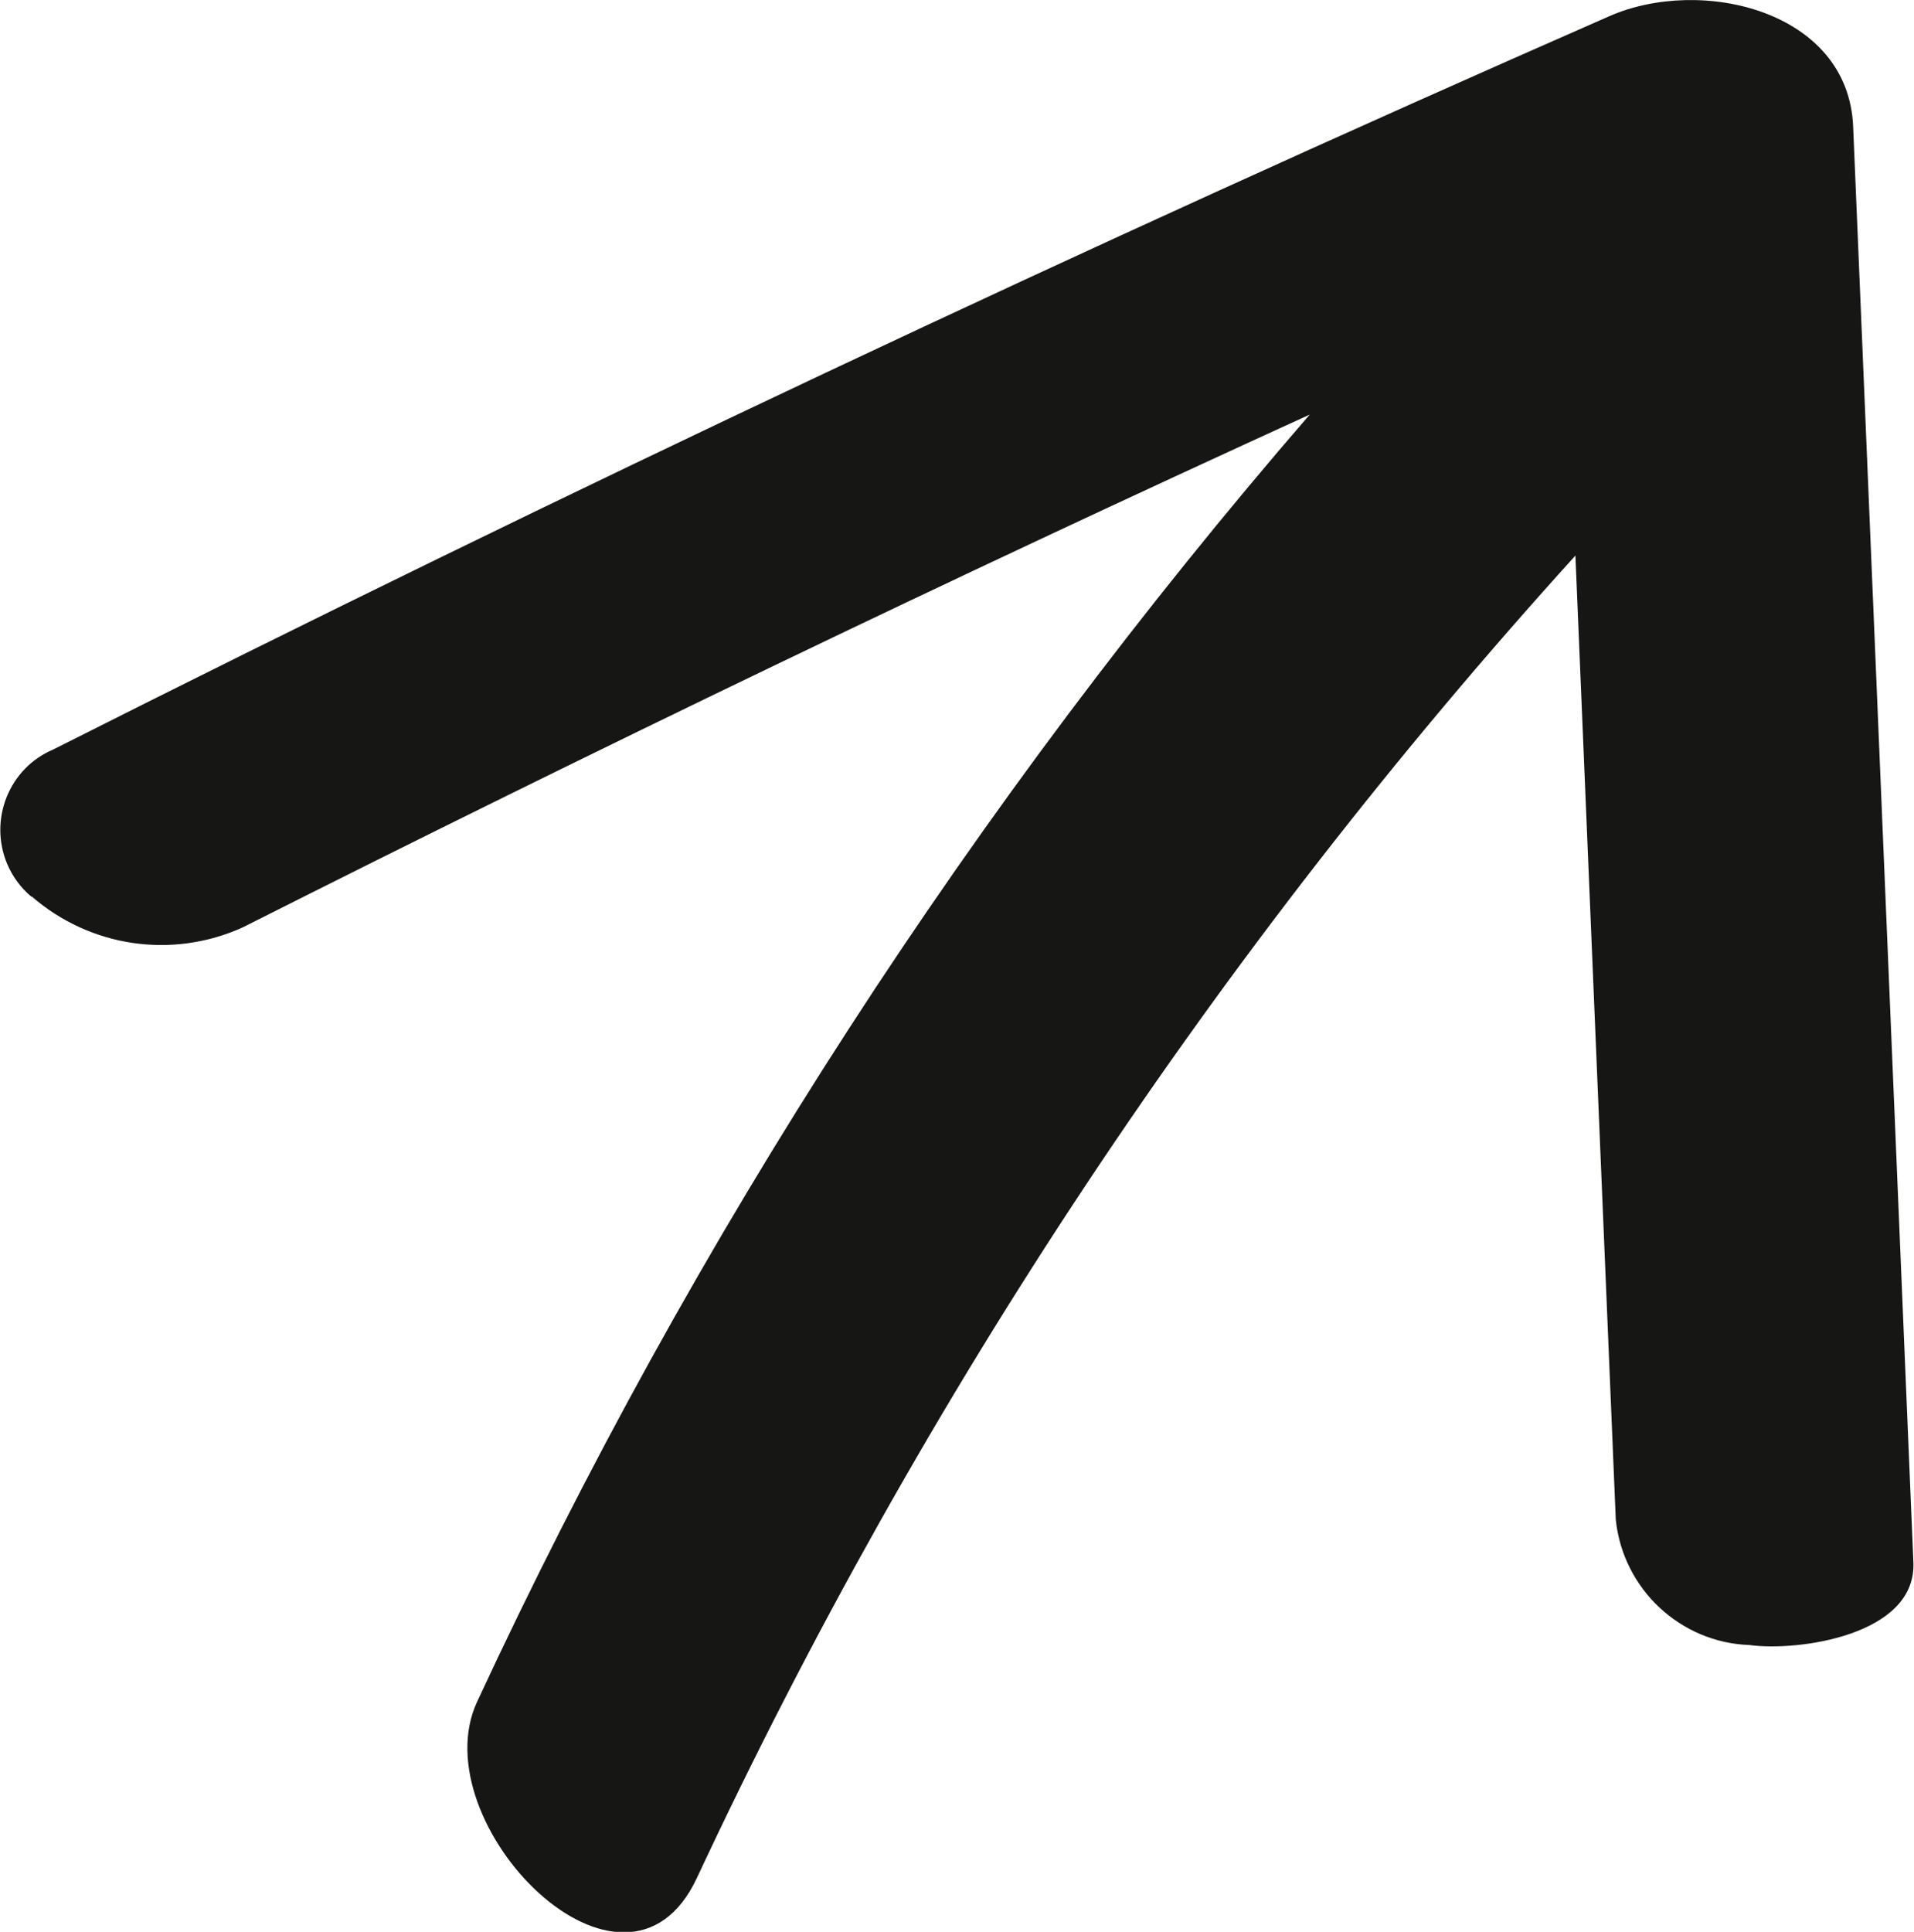
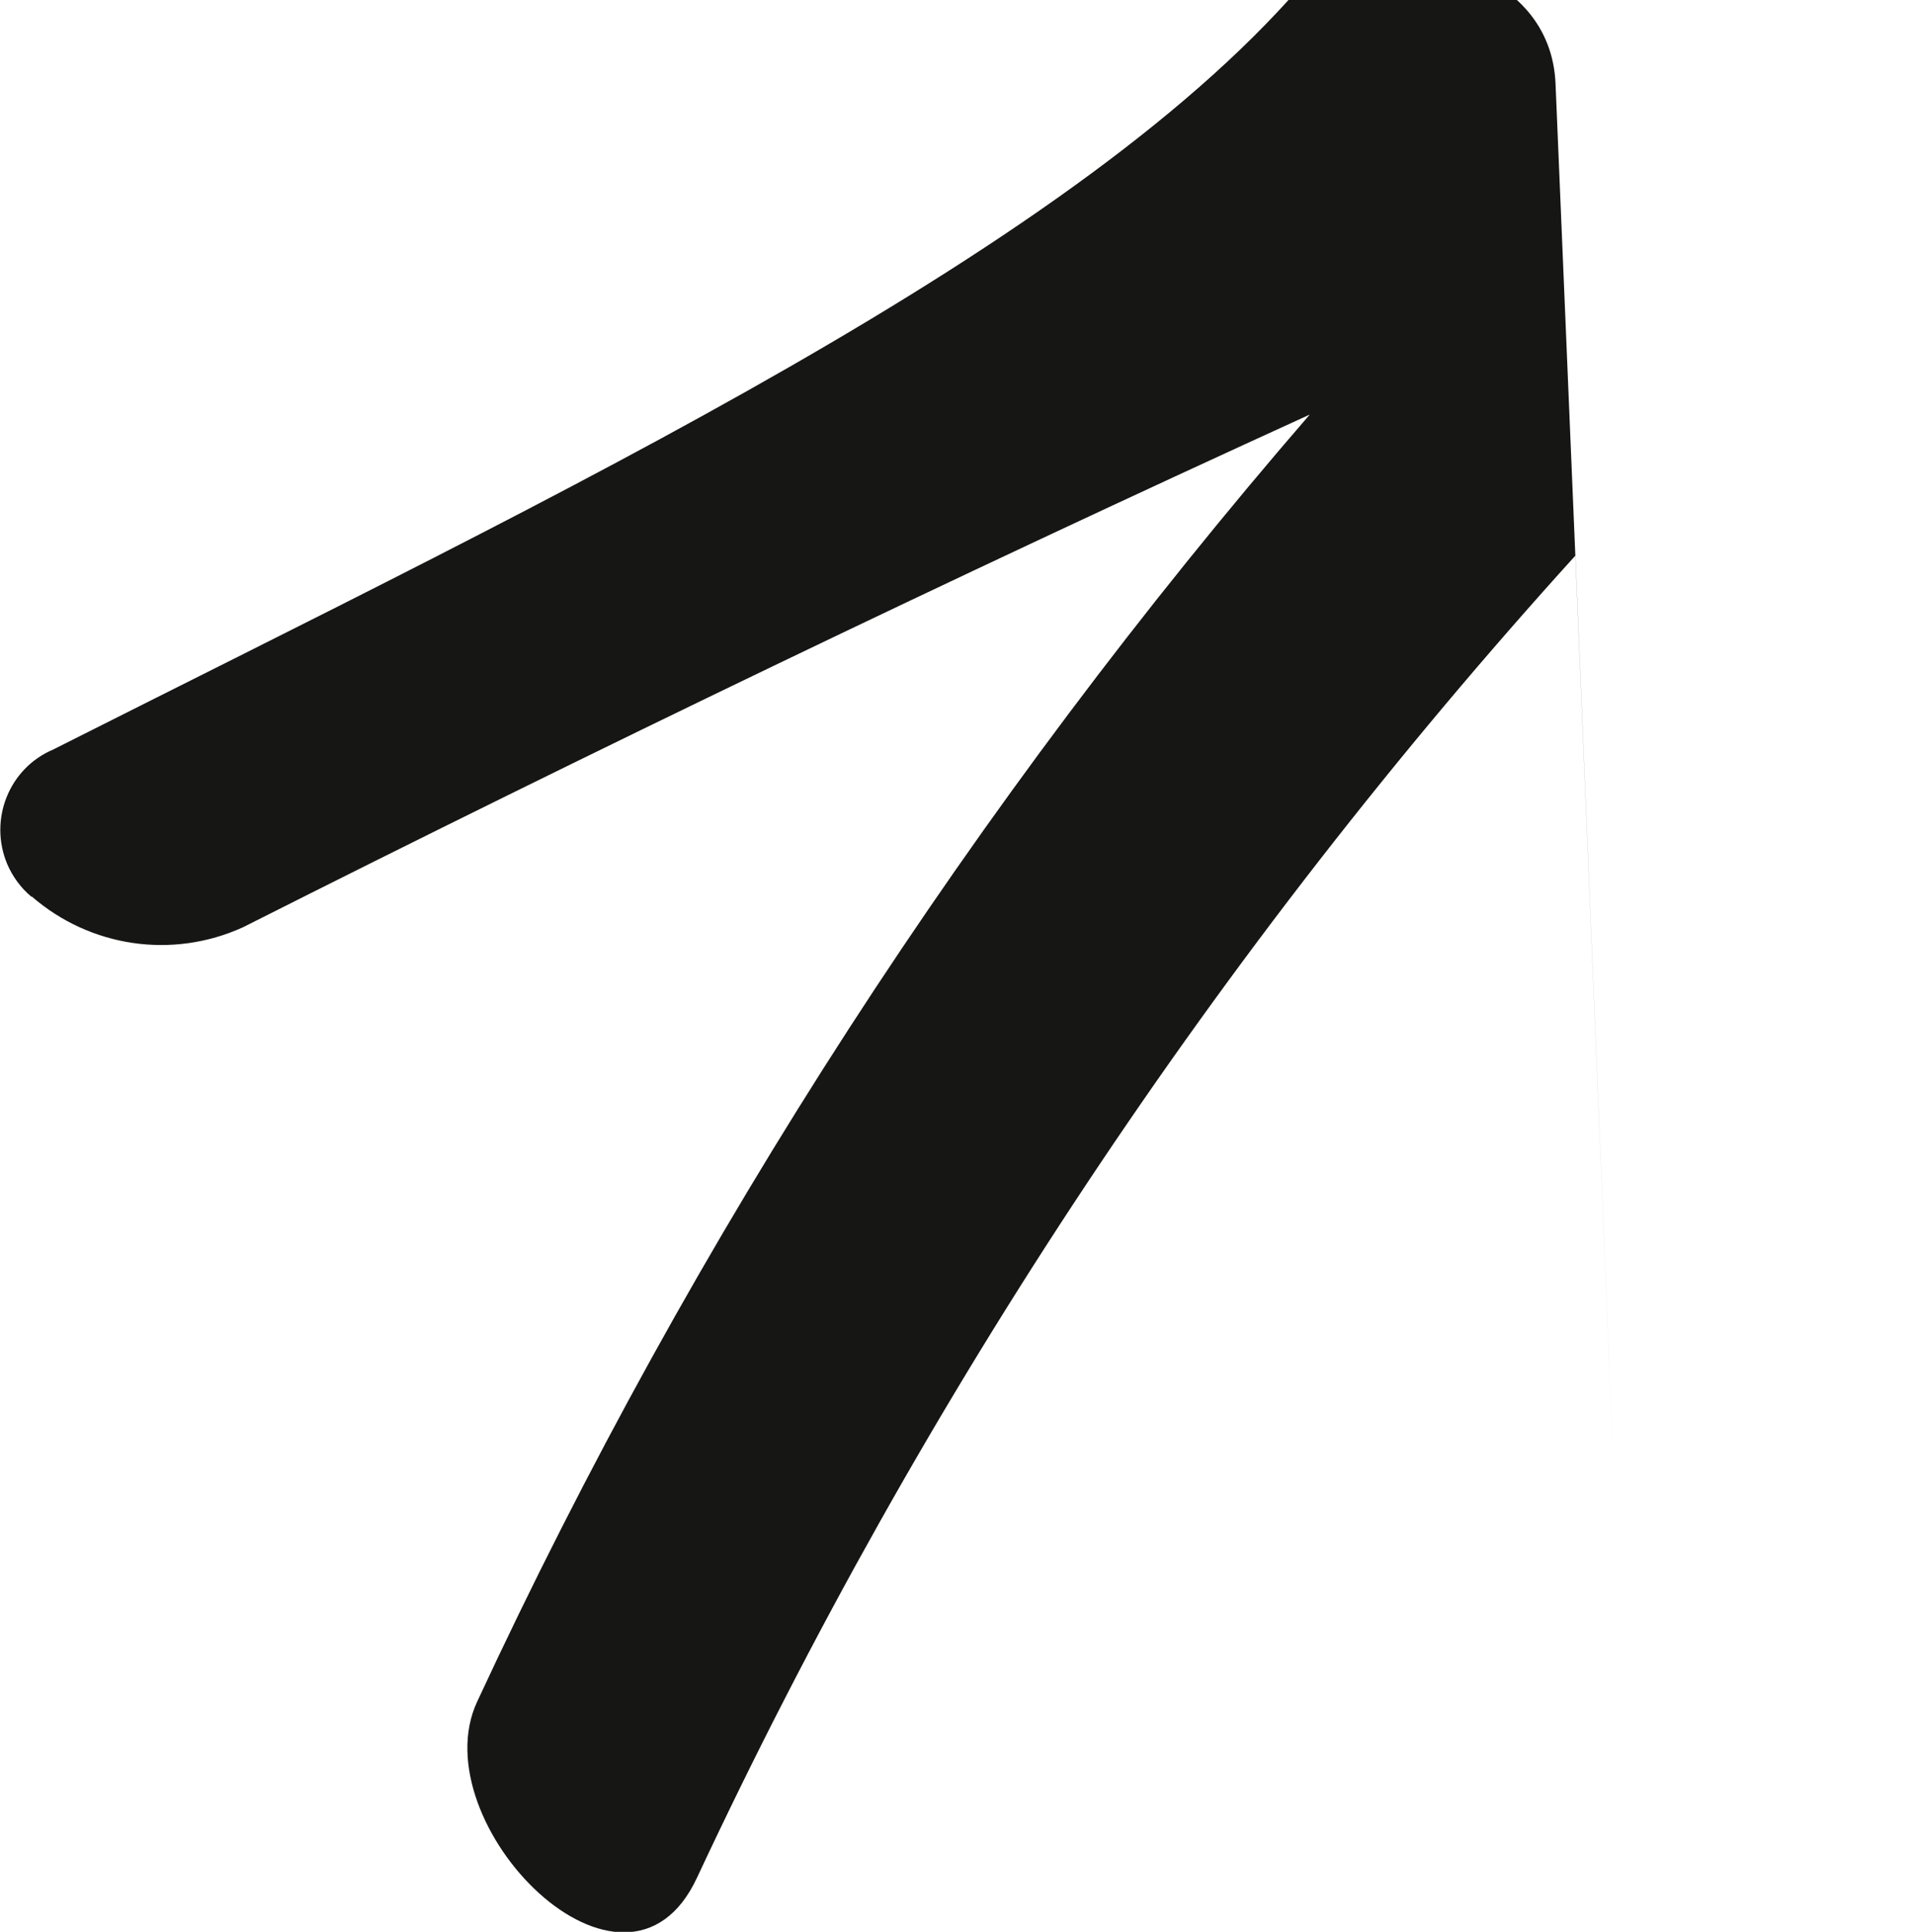
<svg xmlns="http://www.w3.org/2000/svg" id="Calque_2" data-name="Calque 2" viewBox="0 0 31.77 32.06">
  <defs>
    <style>
      .cls-1 {
        fill: #161615;
      }
    </style>
  </defs>
  <g id="Calque_1-2" data-name="Calque 1">
    <g id="Groupe_2" data-name="Groupe 2">
      <g id="Groupe_1" data-name="Groupe 1">
-         <path id="Tracé_2" data-name="Tracé 2" class="cls-1" d="m.53,14.88c.97.84,2.33,1.04,3.5.51,5.85-2.95,11.75-5.79,17.71-8.51-5.57,6.44-10.23,13.63-13.82,21.36-.94,2.02,2.46,5.48,3.65,2.92,3.74-8,8.65-15.4,14.58-21.94l.67,16c.12,1.15,1.07,2.04,2.22,2.08.8.11,2.77-.16,2.72-1.37l-1-23.83c-.08-1.93-2.53-2.5-4.05-1.83C18,4.09,9.39,8.15.88,12.44c-.73.31-1.07,1.16-.76,1.9.09.21.23.4.4.54" />
+         <path id="Tracé_2" data-name="Tracé 2" class="cls-1" d="m.53,14.88c.97.84,2.33,1.04,3.5.51,5.85-2.95,11.75-5.79,17.71-8.51-5.57,6.44-10.23,13.63-13.82,21.36-.94,2.02,2.46,5.48,3.65,2.92,3.74-8,8.65-15.4,14.58-21.94l.67,16l-1-23.83c-.08-1.93-2.53-2.5-4.05-1.83C18,4.09,9.39,8.15.88,12.44c-.73.31-1.07,1.16-.76,1.9.09.21.23.4.4.54" />
      </g>
    </g>
  </g>
</svg>